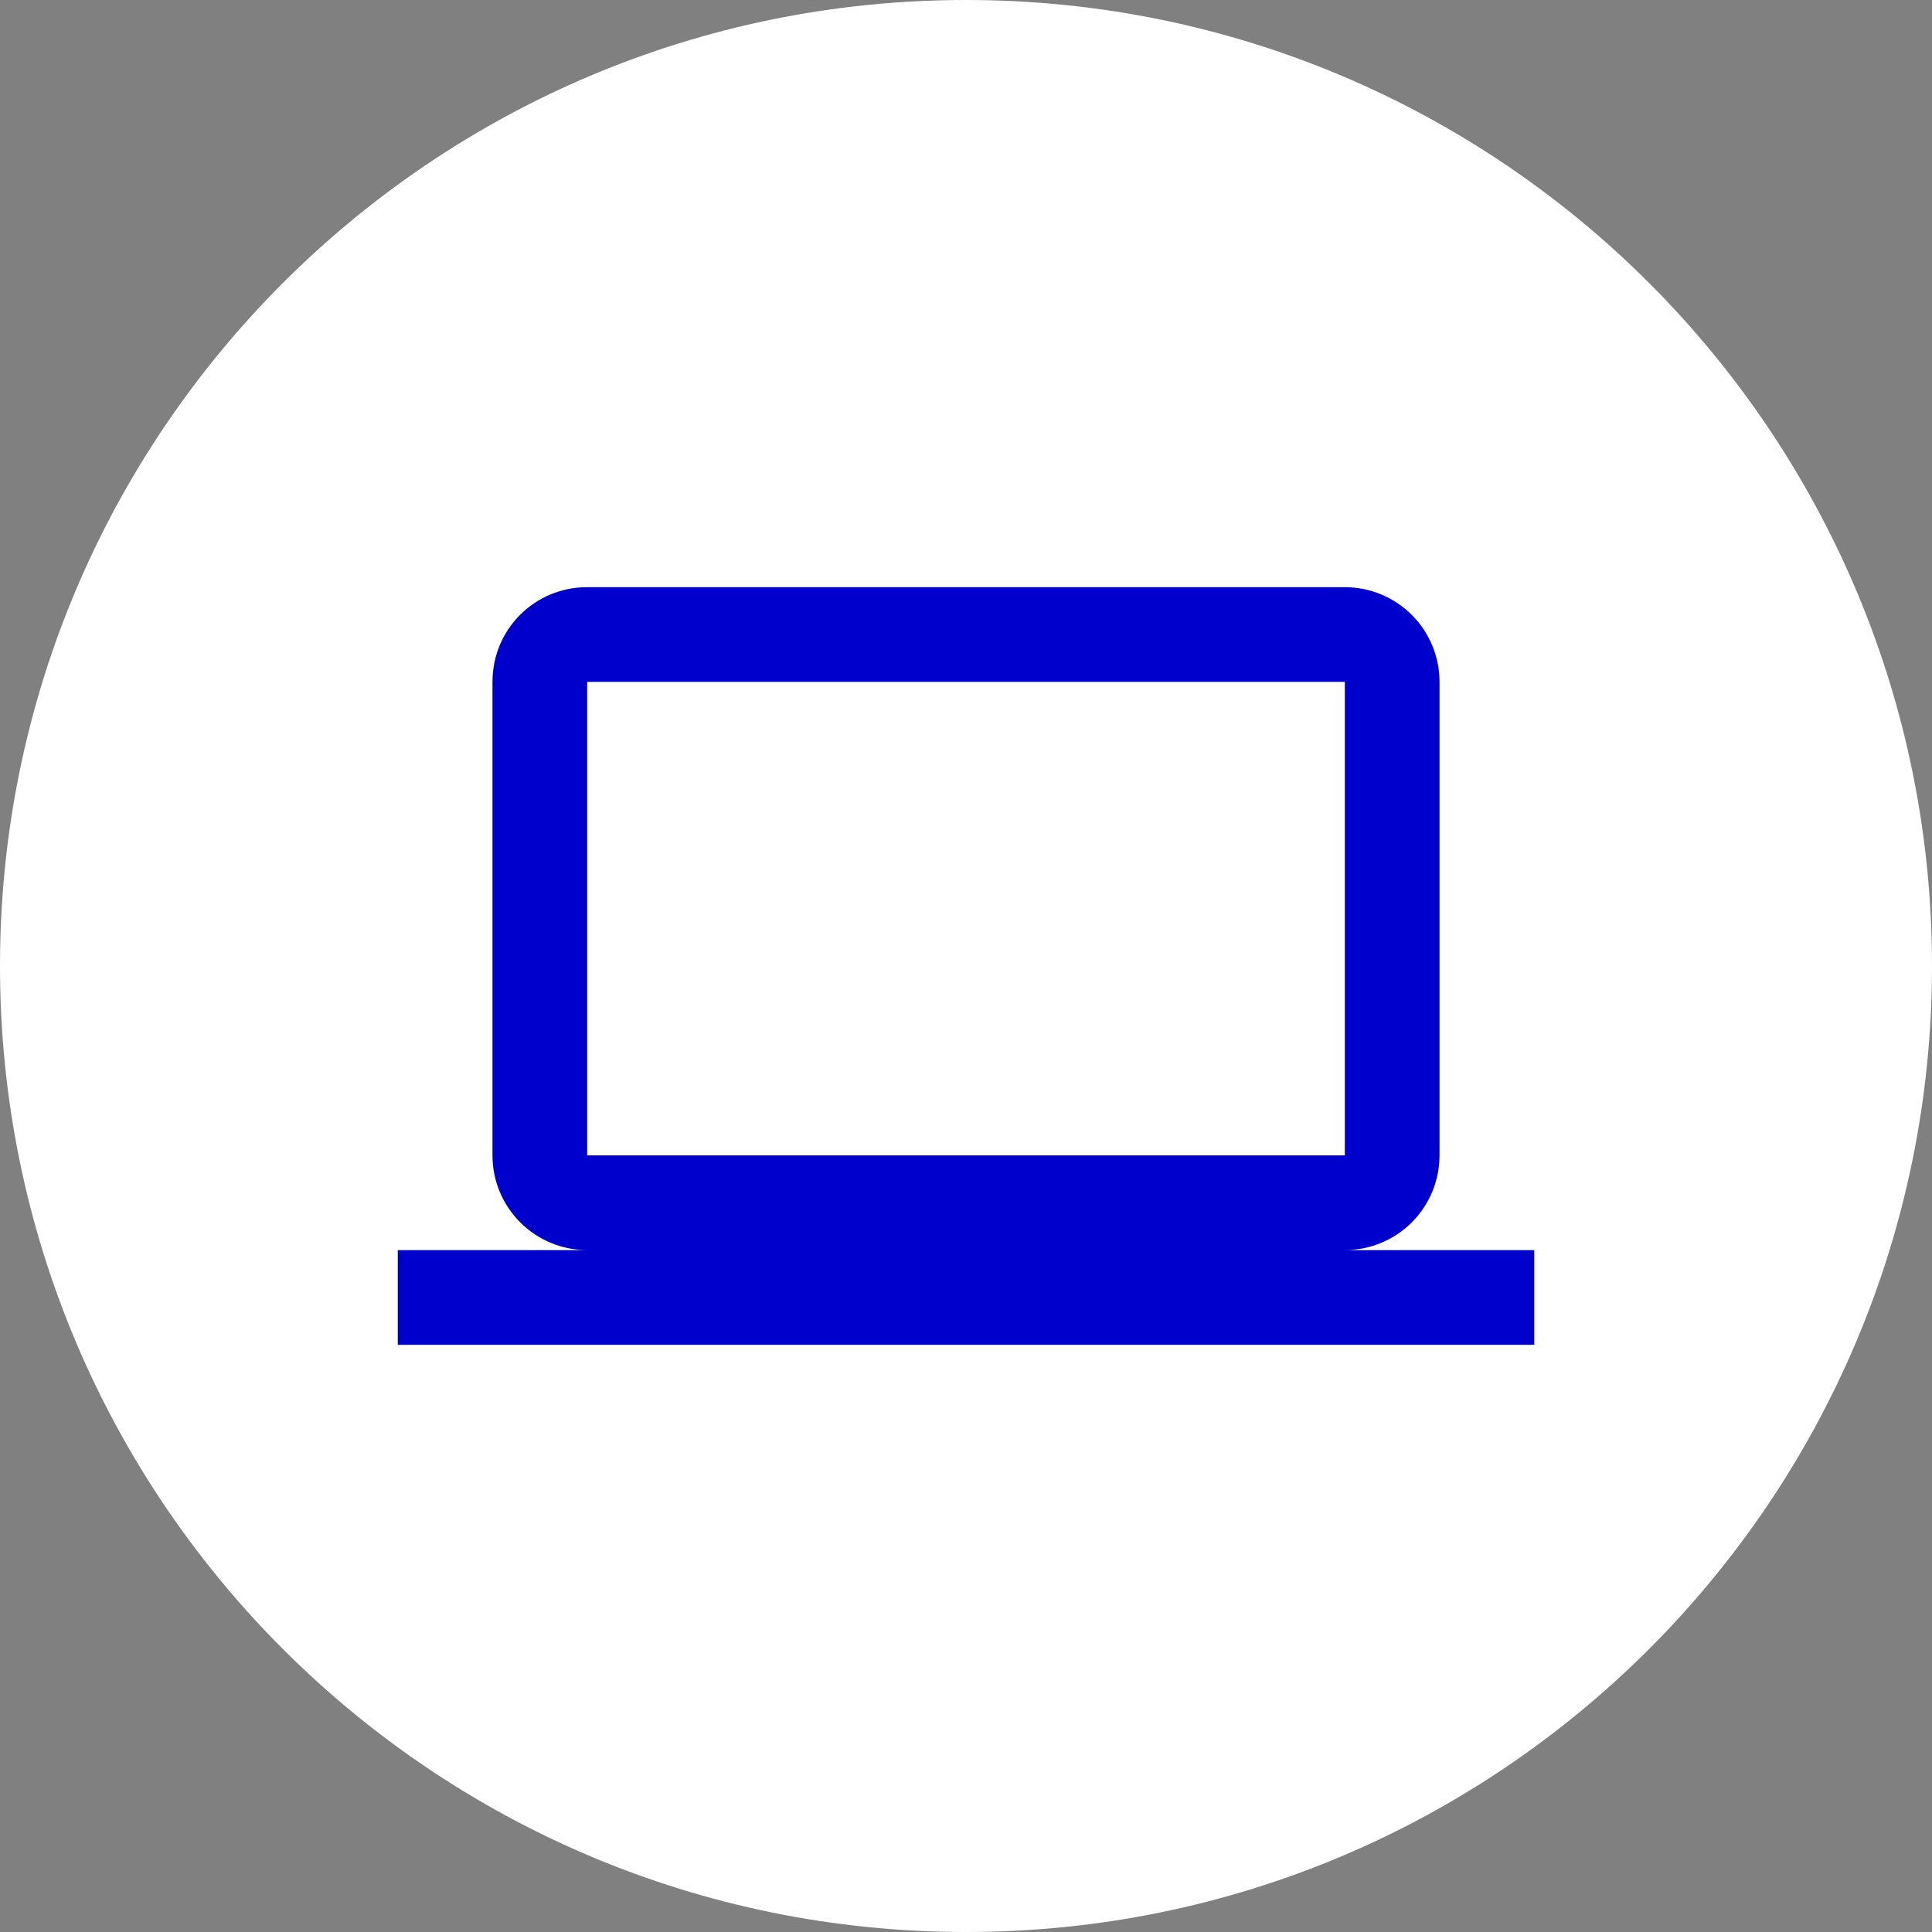
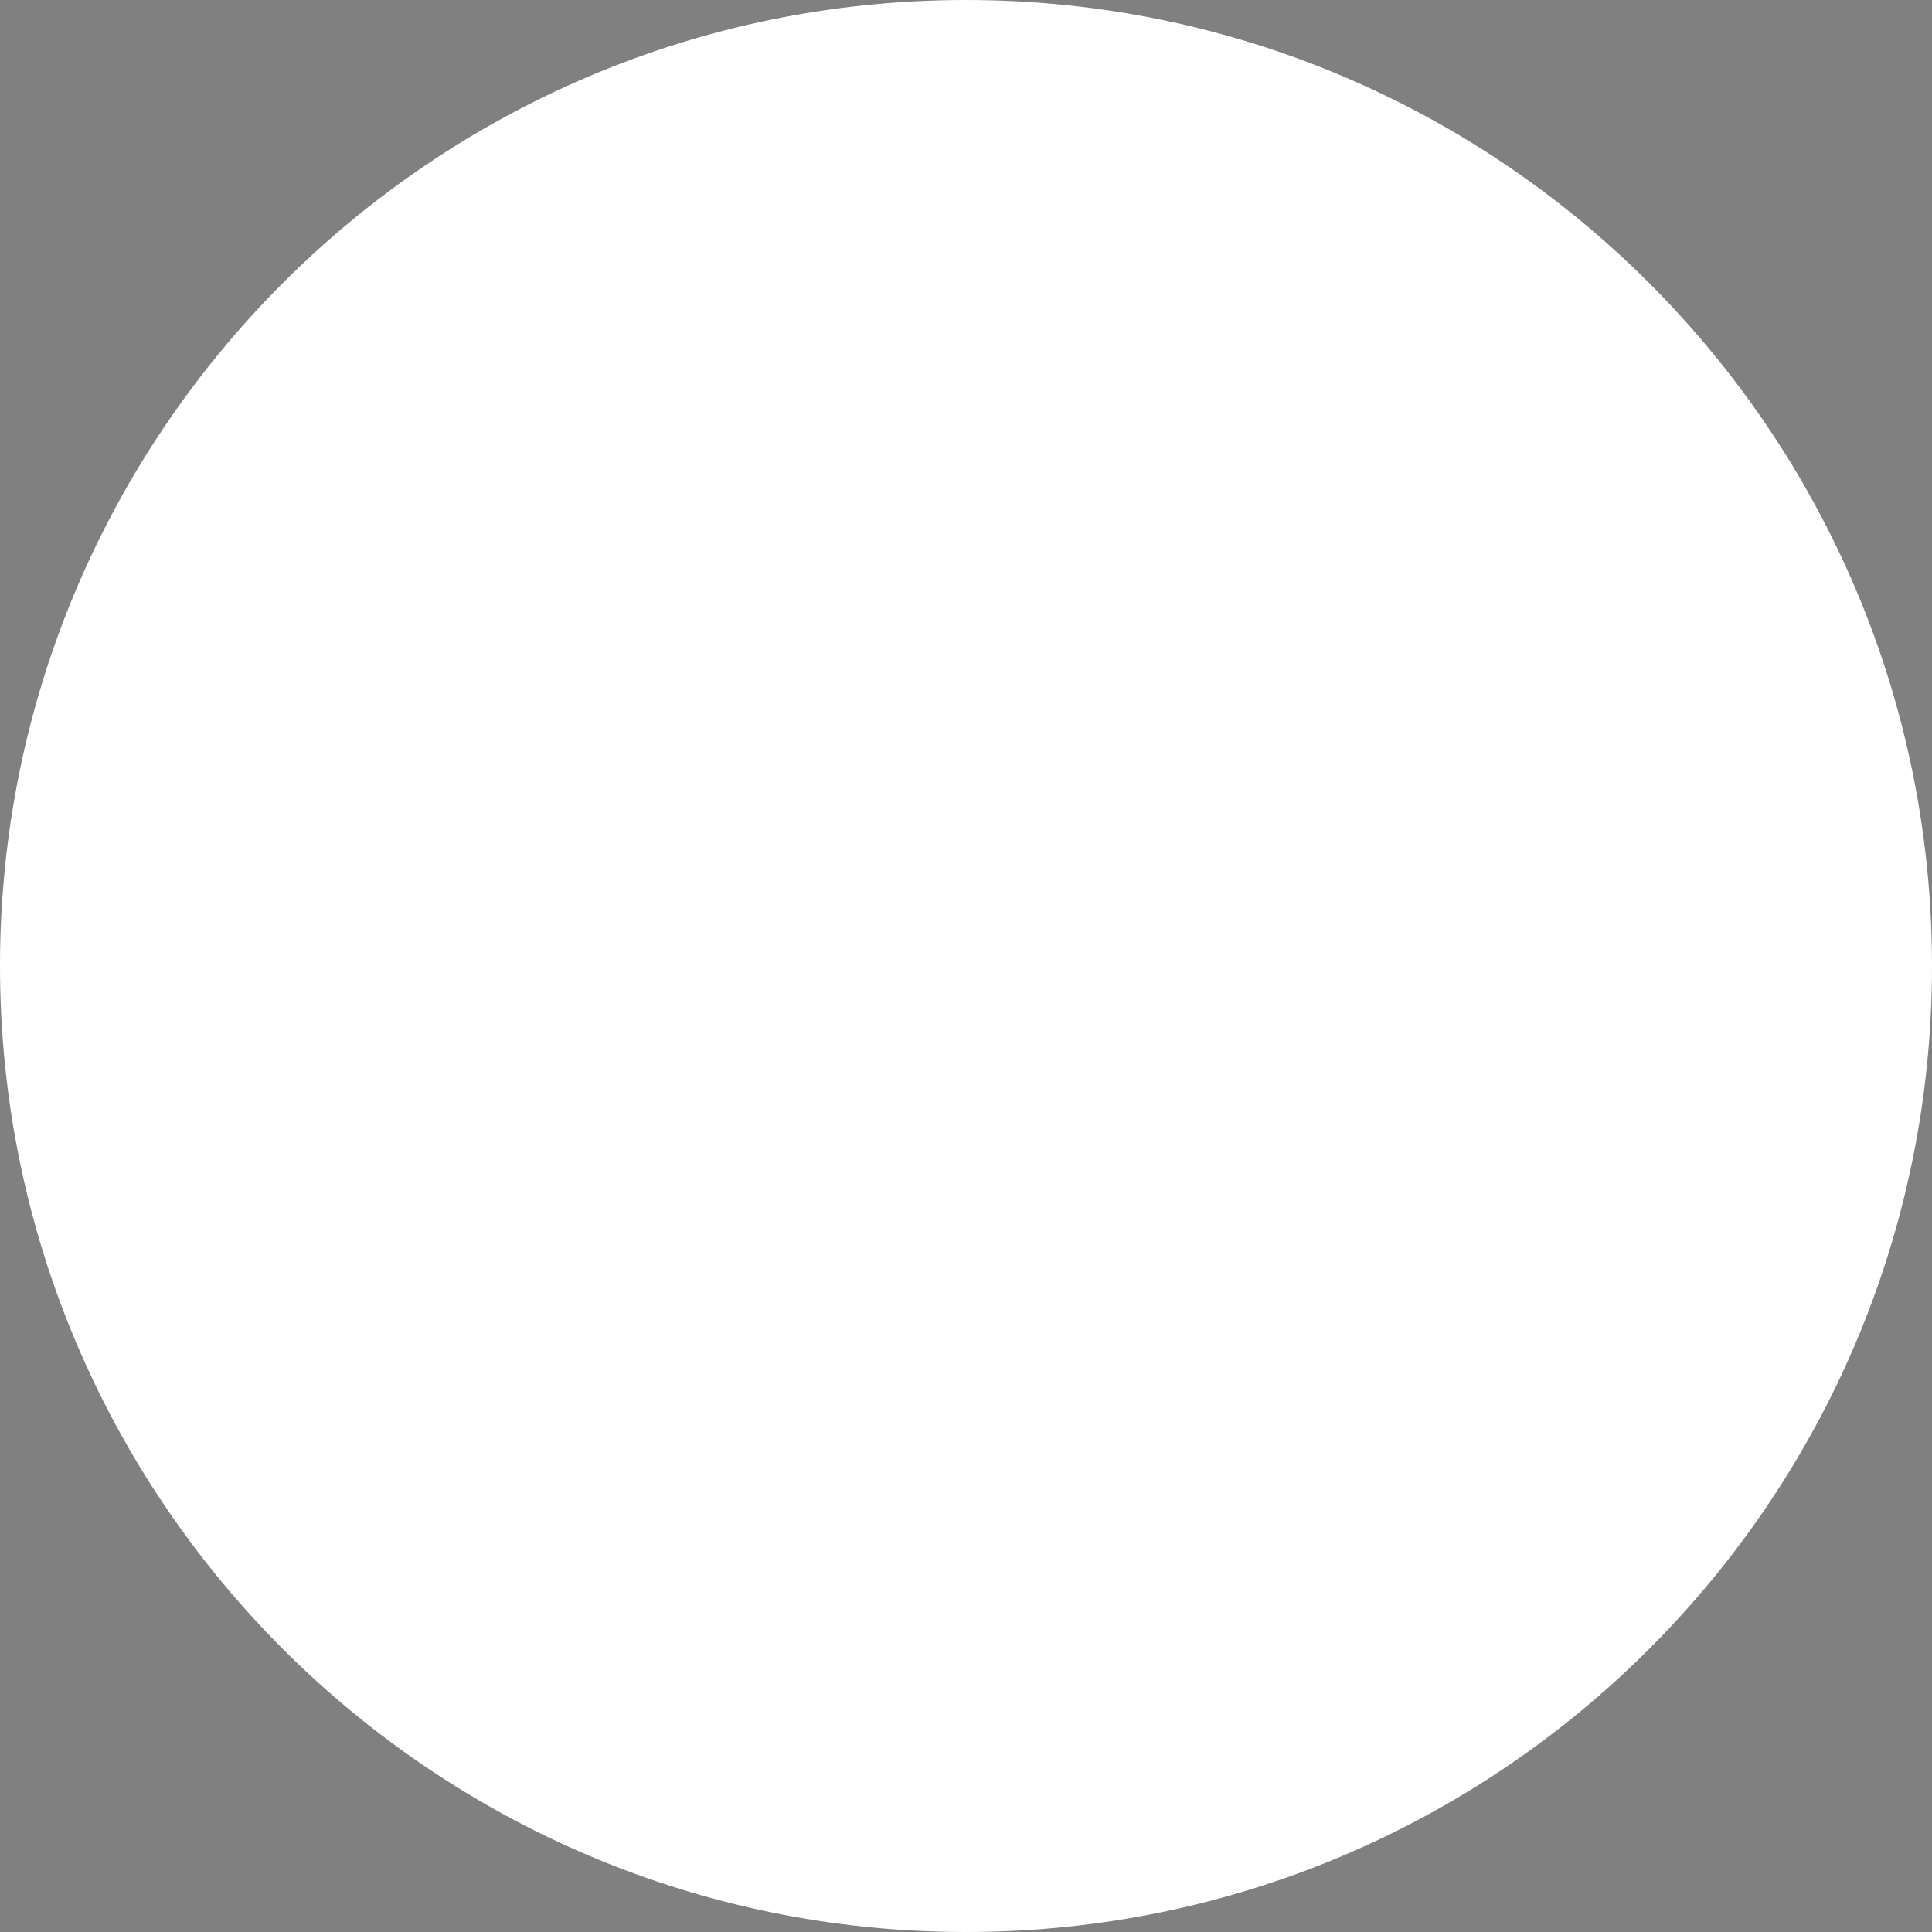
<svg xmlns="http://www.w3.org/2000/svg" width="340" height="340" viewBox="0 0 340 340" fill="none">
  <rect x="0" y="0" width="340" height="340" fill="#808080" stroke="none" />
  <path d="M340 170C340 263.888 263.888 340 170 340C76.112 340 0 263.888 0 170C0 76.112 76.112 0 170 0C263.888 0 340 76.112 340 170Z" fill="white" />
-   <path d="M103.333 120H236.667V203.333H103.333M236.667 220C241.087 220 245.326 218.244 248.452 215.118C251.577 211.993 253.333 207.754 253.333 203.333V120C253.333 115.58 251.577 111.34 248.452 108.215C245.326 105.089 241.087 103.333 236.667 103.333H103.333C94.083 103.333 86.667 110.75 86.667 120V203.333C86.667 207.754 88.423 211.993 91.548 215.118C94.674 218.244 98.913 220 103.333 220H70V236.667H270V220H236.667Z" fill="#0000CD" />
</svg>